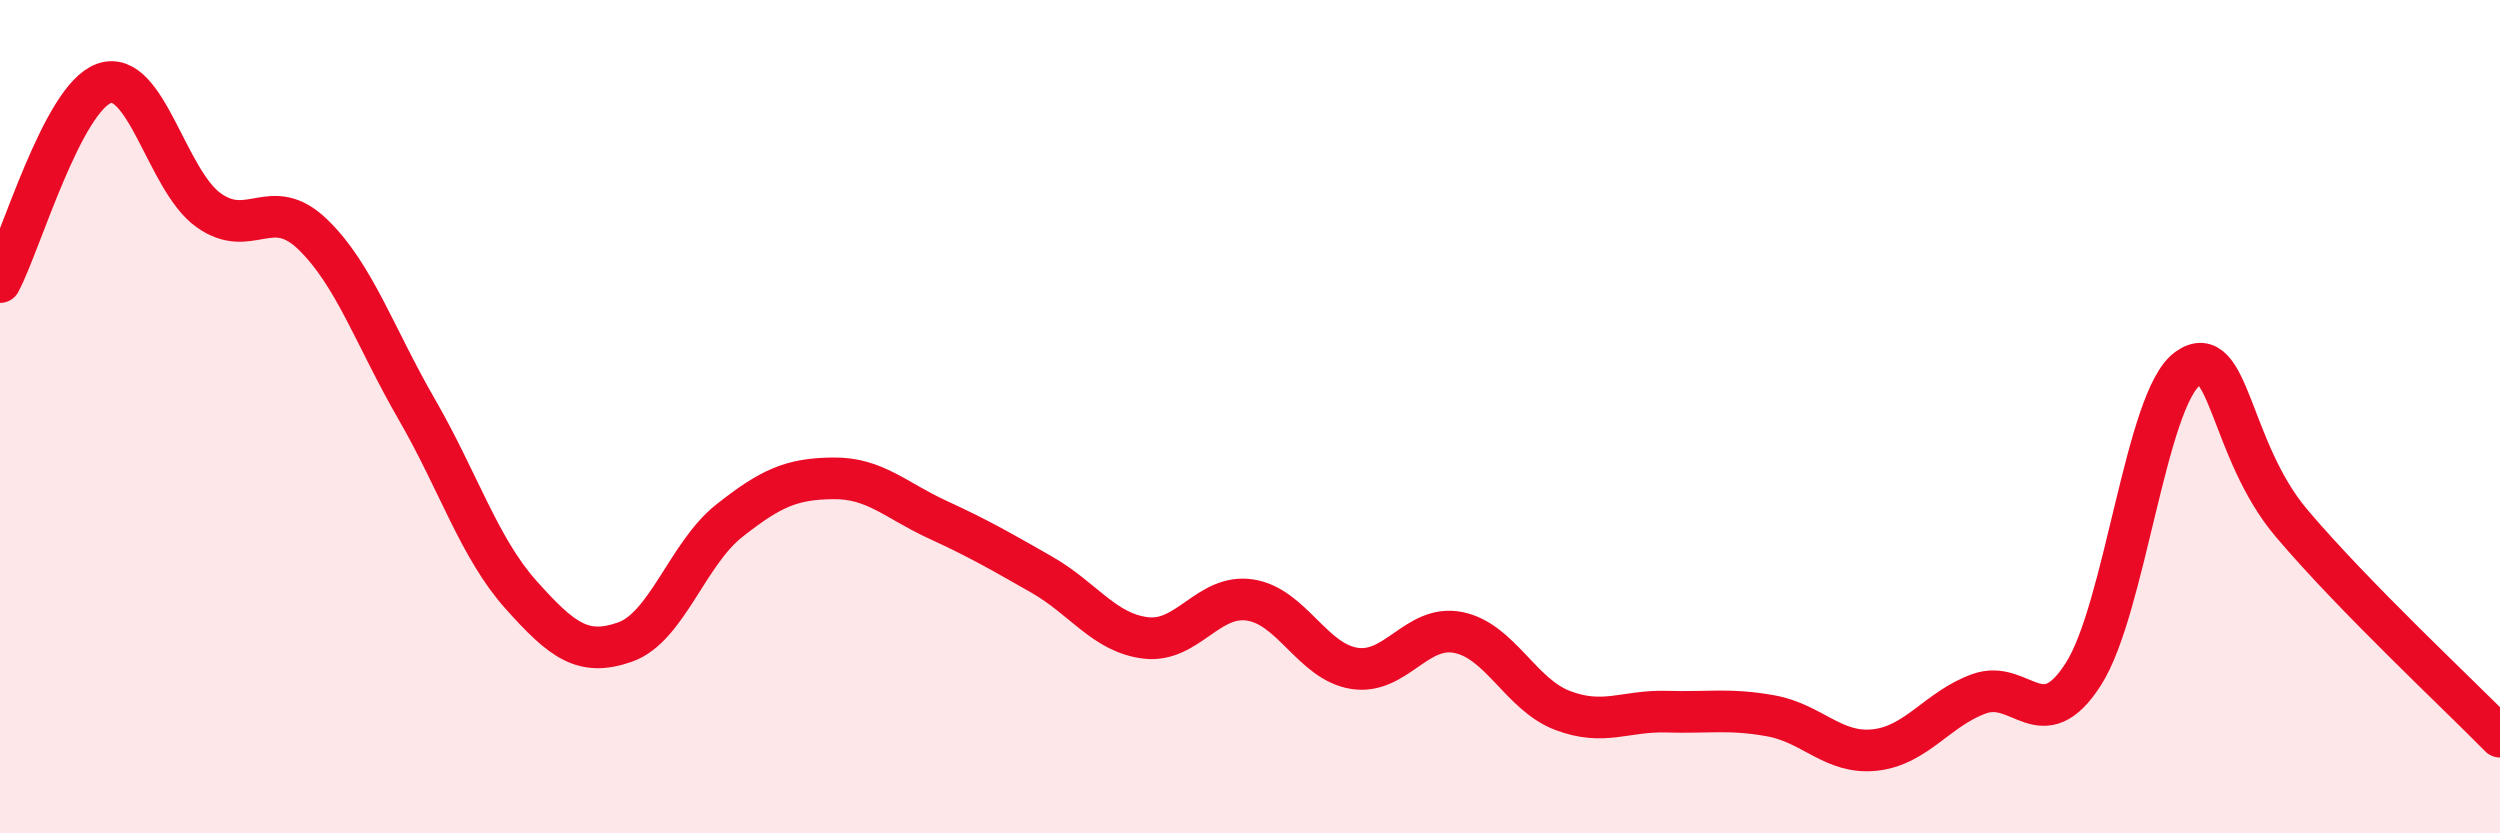
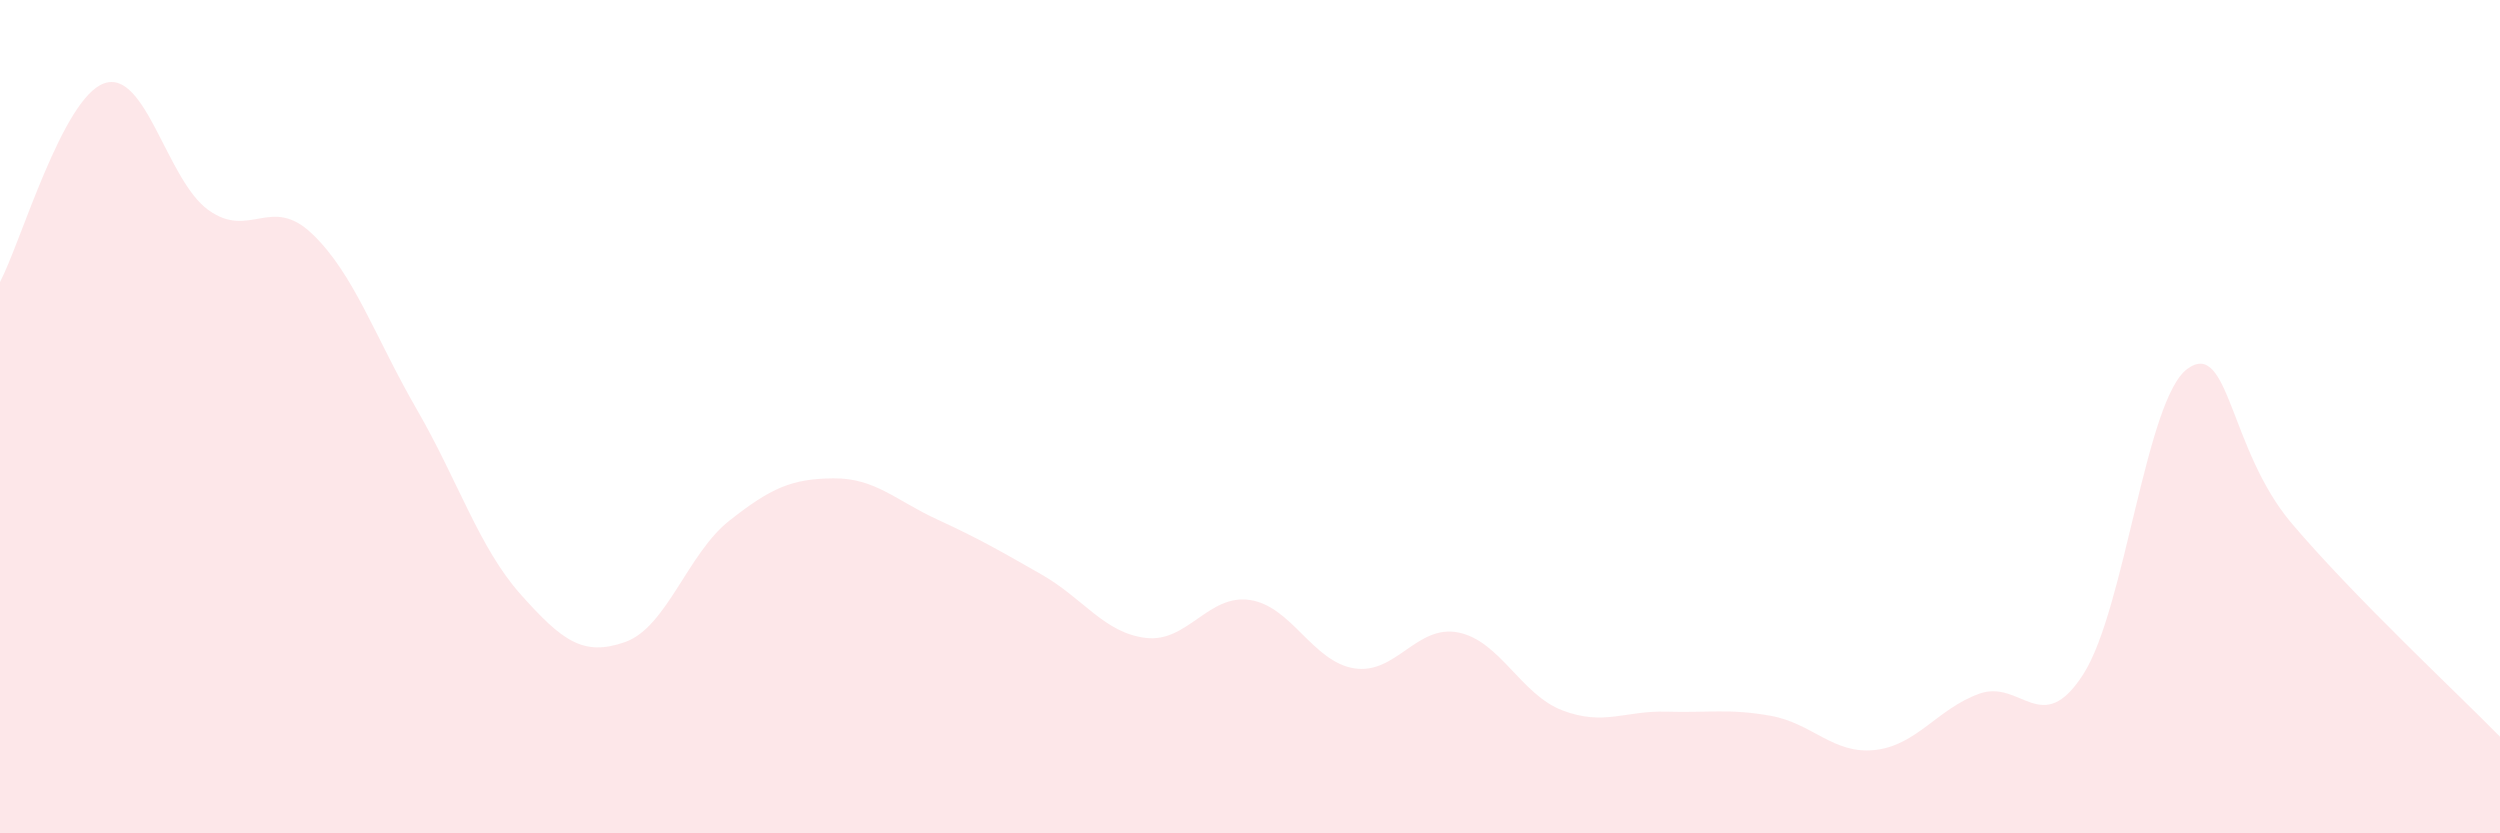
<svg xmlns="http://www.w3.org/2000/svg" width="60" height="20" viewBox="0 0 60 20">
  <path d="M 0,6.77 C 0.5,5.82 1.5,2.35 2.5,2 C 3.5,1.65 4,4.32 5,5.04 C 6,5.76 6.5,4.66 7.5,5.62 C 8.5,6.58 9,8.09 10,9.82 C 11,11.55 11.5,13.15 12.5,14.27 C 13.5,15.39 14,15.76 15,15.41 C 16,15.06 16.5,13.29 17.5,12.5 C 18.5,11.71 19,11.49 20,11.48 C 21,11.47 21.5,12.01 22.5,12.47 C 23.5,12.93 24,13.22 25,13.79 C 26,14.36 26.5,15.19 27.5,15.31 C 28.5,15.43 29,14.25 30,14.4 C 31,14.55 31.5,15.88 32.5,16.04 C 33.5,16.2 34,14.98 35,15.18 C 36,15.38 36.5,16.67 37.5,17.05 C 38.5,17.43 39,17.05 40,17.08 C 41,17.11 41.5,17 42.5,17.18 C 43.5,17.36 44,18.11 45,18 C 46,17.89 46.5,17.01 47.5,16.65 C 48.5,16.29 49,17.74 50,16.18 C 51,14.62 51.5,9.57 52.5,8.85 C 53.5,8.13 53.5,10.79 55,12.56 C 56.5,14.33 59,16.66 60,17.68L60 20L0 20Z" fill="#EB0A25" opacity="0.1" stroke-linecap="round" stroke-linejoin="round" />
-   <path d="M 0,6.77 C 0.5,5.82 1.5,2.35 2.5,2 C 3.5,1.65 4,4.32 5,5.04 C 6,5.76 6.5,4.66 7.5,5.62 C 8.5,6.58 9,8.09 10,9.82 C 11,11.55 11.5,13.15 12.5,14.27 C 13.5,15.39 14,15.76 15,15.41 C 16,15.06 16.5,13.29 17.5,12.5 C 18.5,11.71 19,11.49 20,11.48 C 21,11.47 21.5,12.01 22.5,12.47 C 23.5,12.93 24,13.22 25,13.79 C 26,14.36 26.5,15.19 27.5,15.31 C 28.5,15.43 29,14.25 30,14.4 C 31,14.55 31.5,15.88 32.5,16.04 C 33.5,16.2 34,14.98 35,15.18 C 36,15.38 36.5,16.67 37.5,17.05 C 38.5,17.43 39,17.05 40,17.08 C 41,17.11 41.5,17 42.5,17.18 C 43.5,17.36 44,18.11 45,18 C 46,17.89 46.5,17.01 47.5,16.65 C 48.5,16.29 49,17.74 50,16.18 C 51,14.62 51.5,9.57 52.5,8.85 C 53.5,8.13 53.5,10.79 55,12.56 C 56.5,14.33 59,16.66 60,17.68" stroke="#EB0A25" stroke-width="1" fill="none" stroke-linecap="round" stroke-linejoin="round" />
</svg>